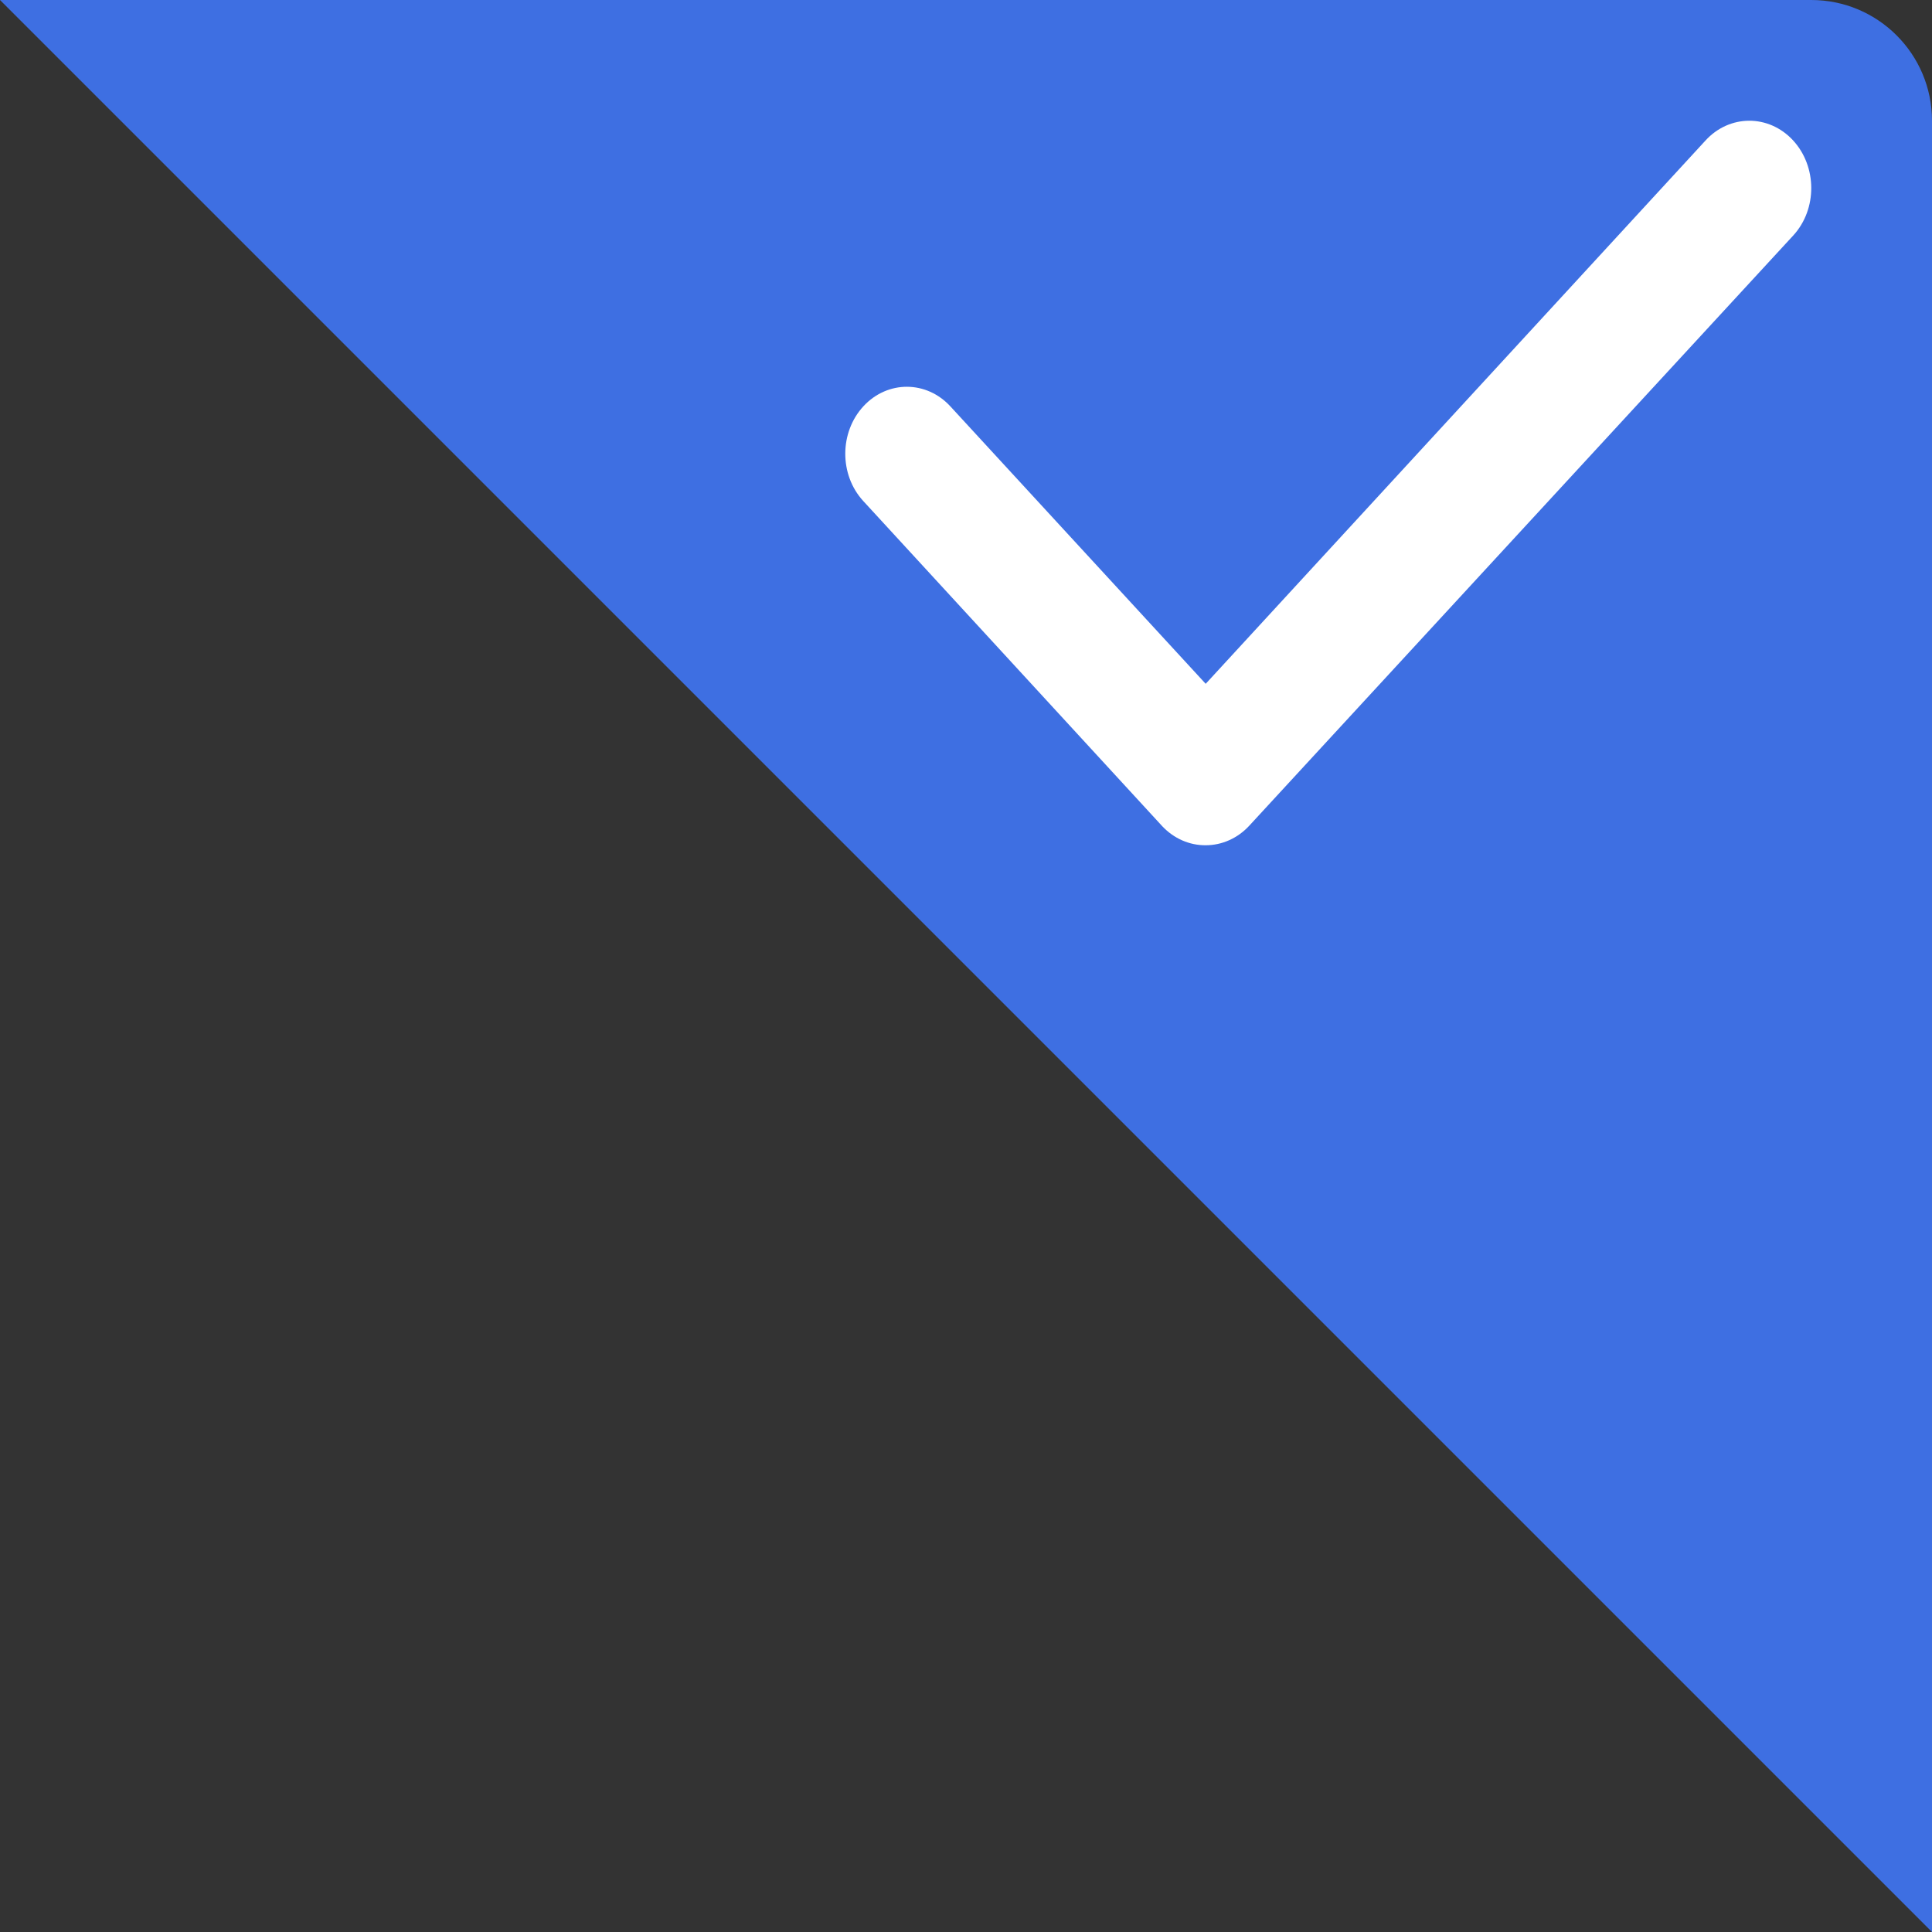
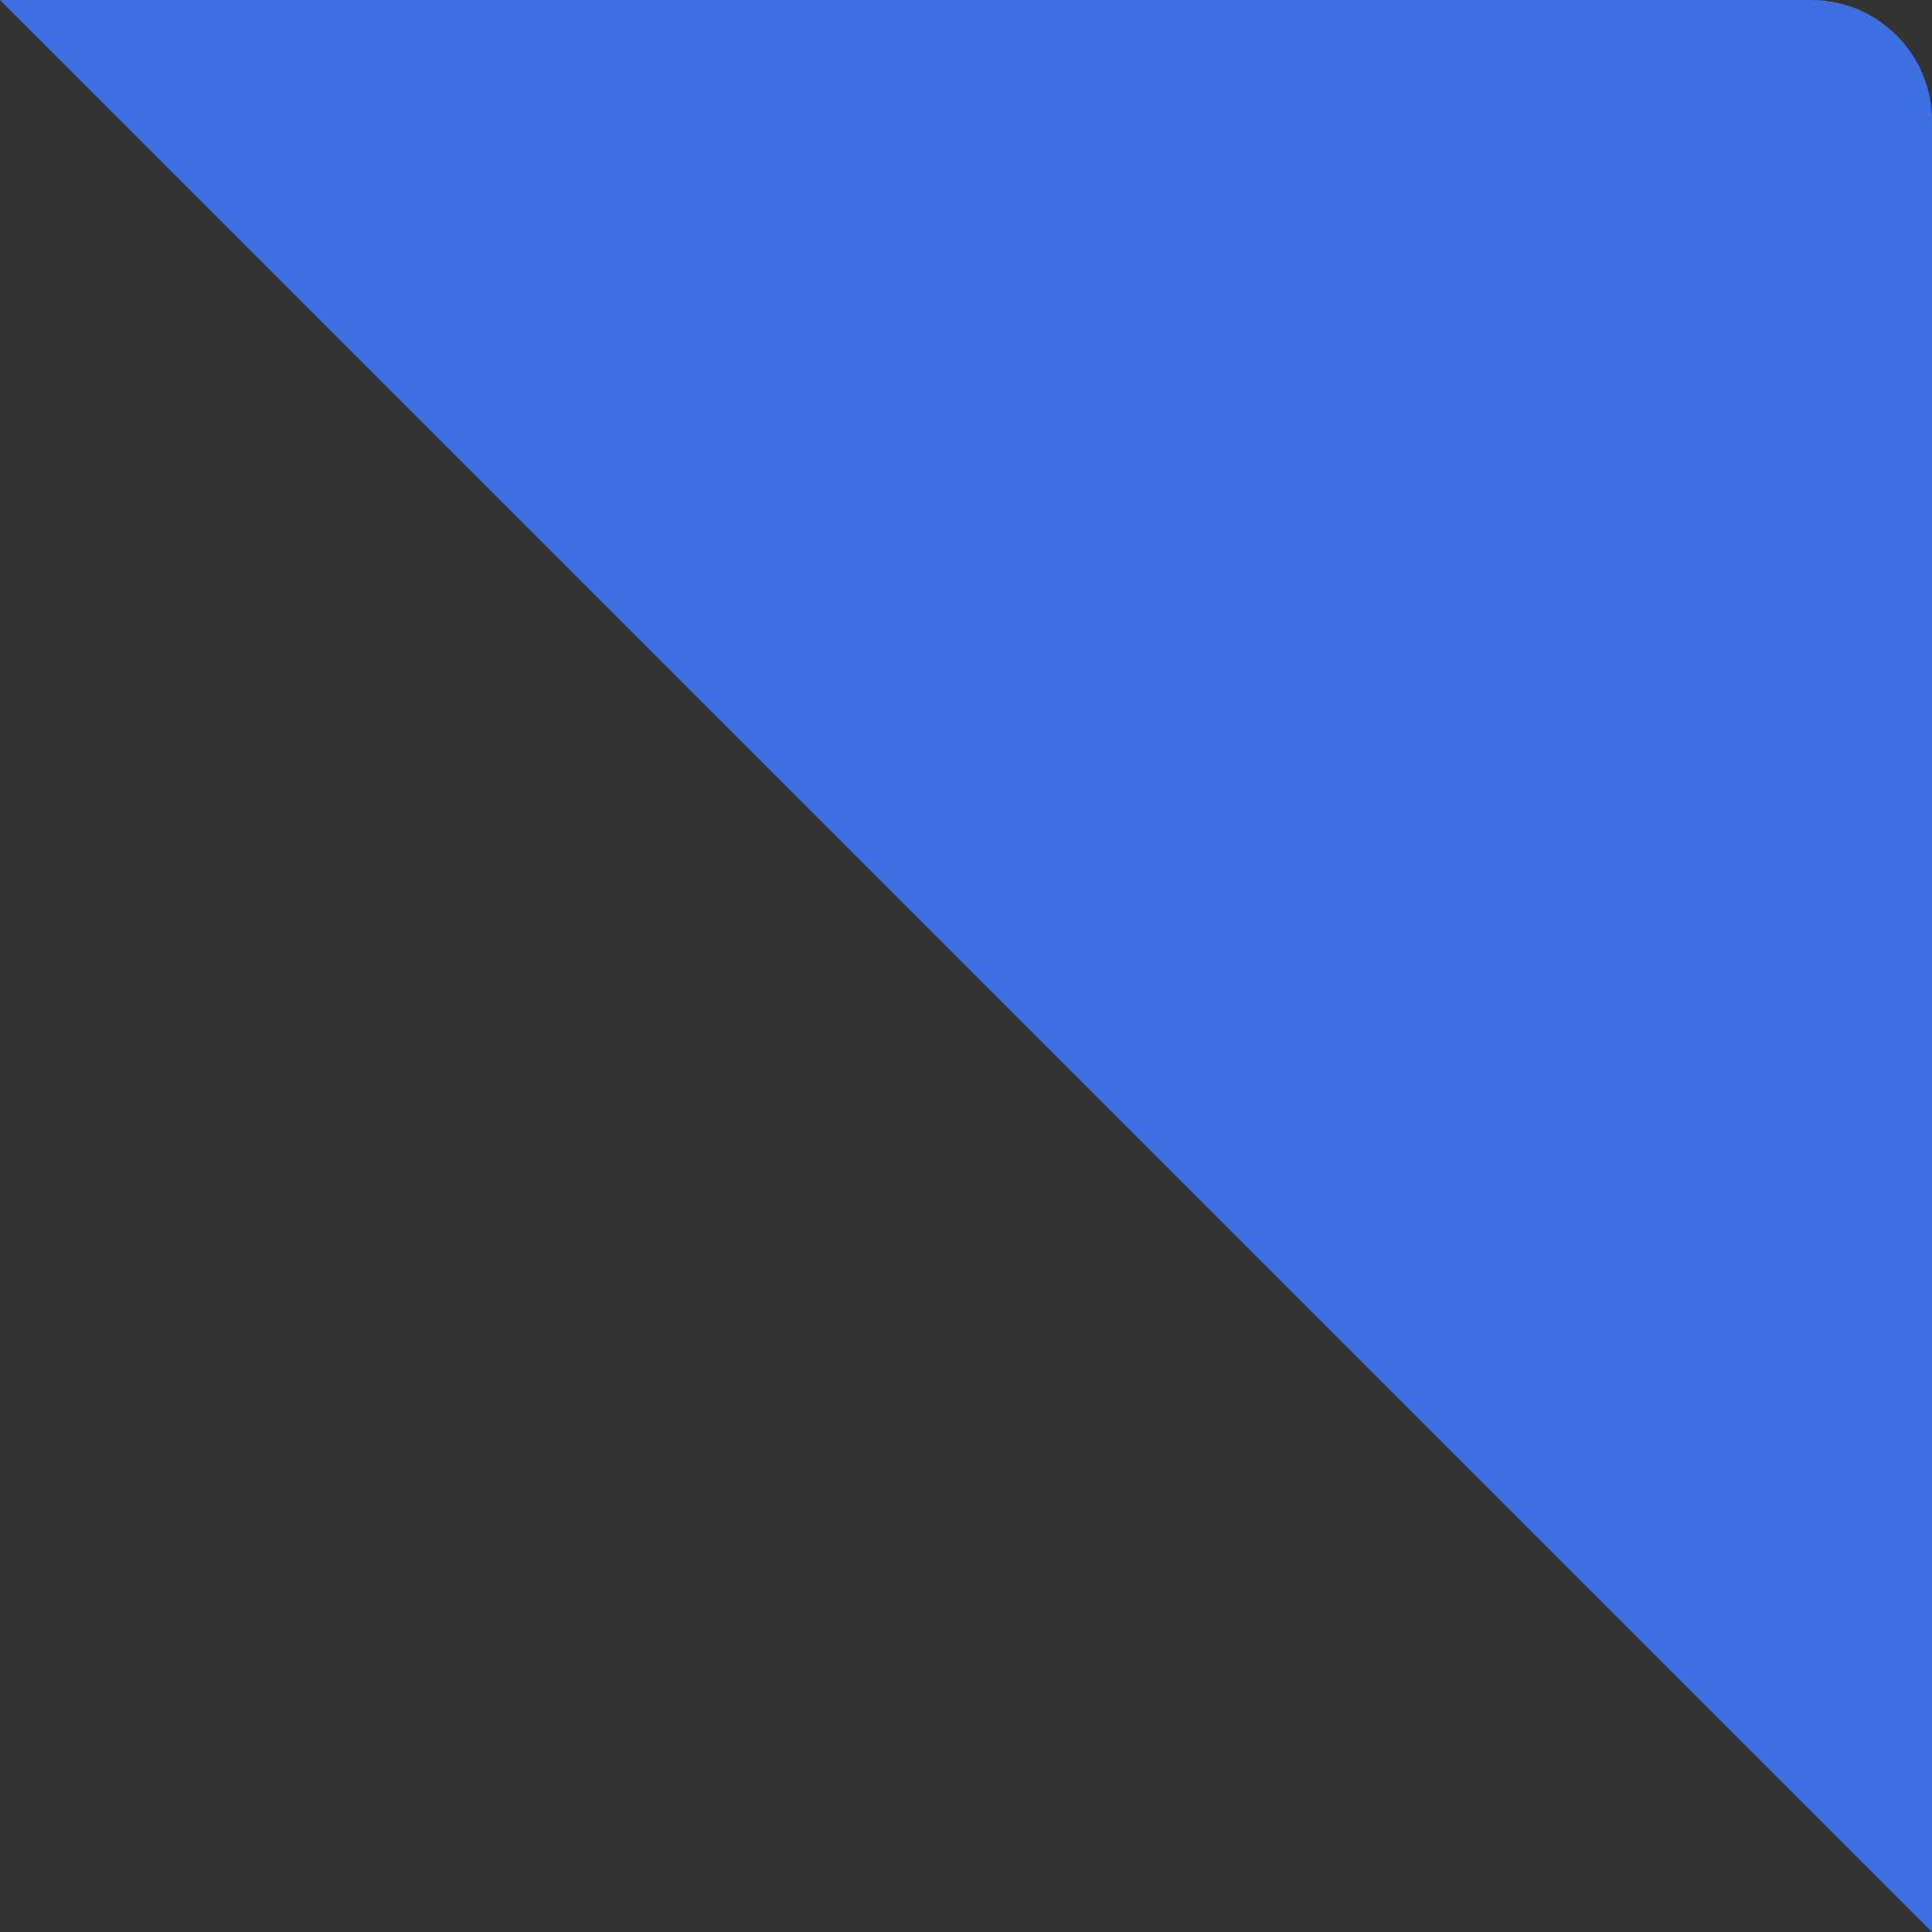
<svg xmlns="http://www.w3.org/2000/svg" width="16px" height="16px" viewBox="0 0 16 16" version="1.1">
  <rect x="0" y="0" width="16" height="16" fill="#333333" stroke="none" />
  <title>对勾</title>
  <g id="对勾" stroke="none" stroke-width="1" fill="none" fill-rule="evenodd">
    <g id="queding">
      <path d="M16,1 L16,16 L16,16 L0,0 L15,0 C15.552,-1.01453063e-16 16,0.448 16,1 Z" id="路径-3" fill="#3E6FE2" />
-       <path d="M9.625,6.842 L7.148,4.148 C6.95,3.931 6.951,3.58 7.151,3.364 C7.351,3.148 7.674,3.15 7.872,3.367 L9.985,5.663 L14.123,1.165 C14.322,0.946 14.647,0.945 14.848,1.161 C15.049,1.378 15.051,1.731 14.852,1.949 L10.346,6.838 C10.25,6.942 10.12,7 9.985,7 C9.85,7.001 9.721,6.944 9.625,6.842 Z" id="路径" fill="#FFFFFF" fill-rule="nonzero" />
    </g>
  </g>
</svg>